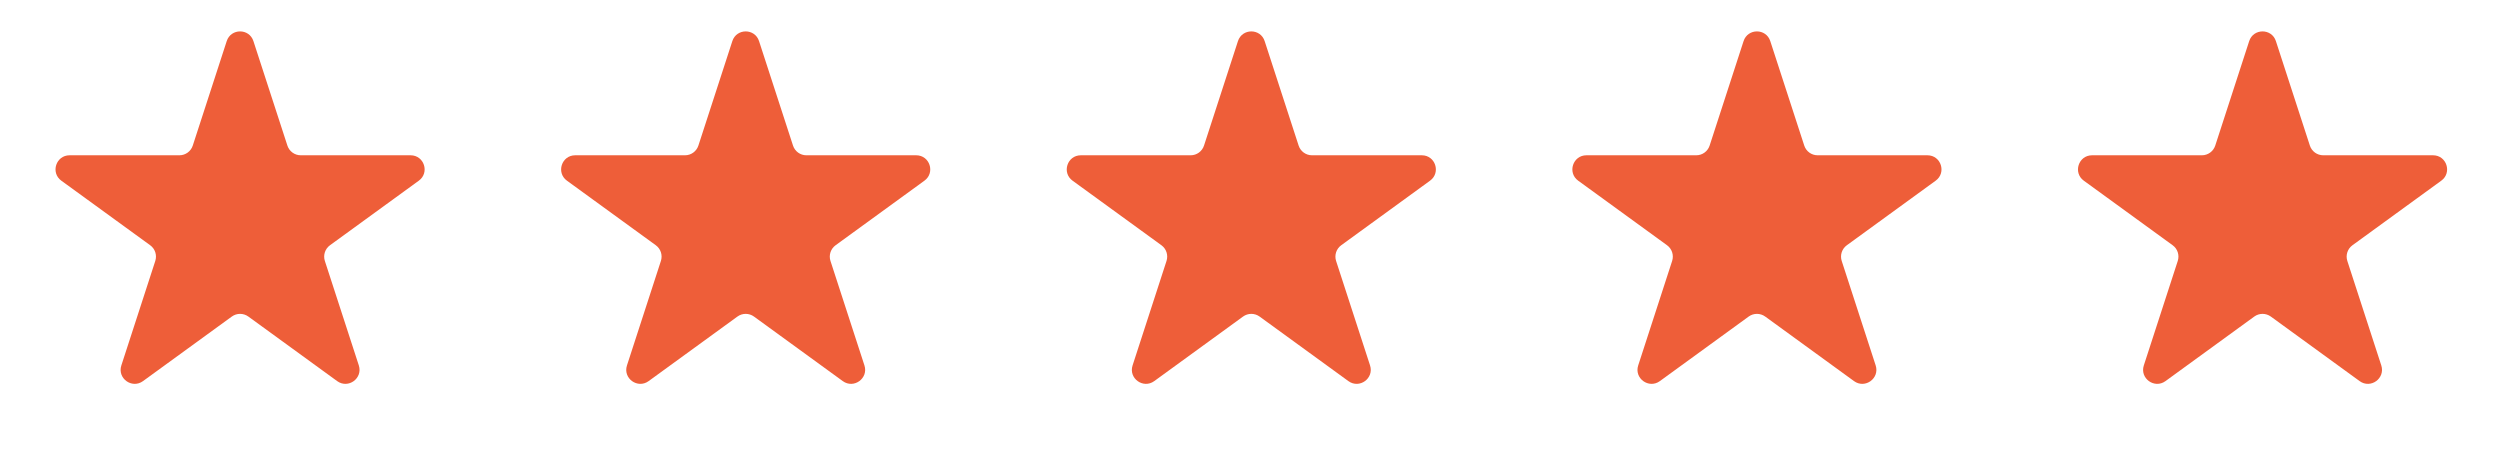
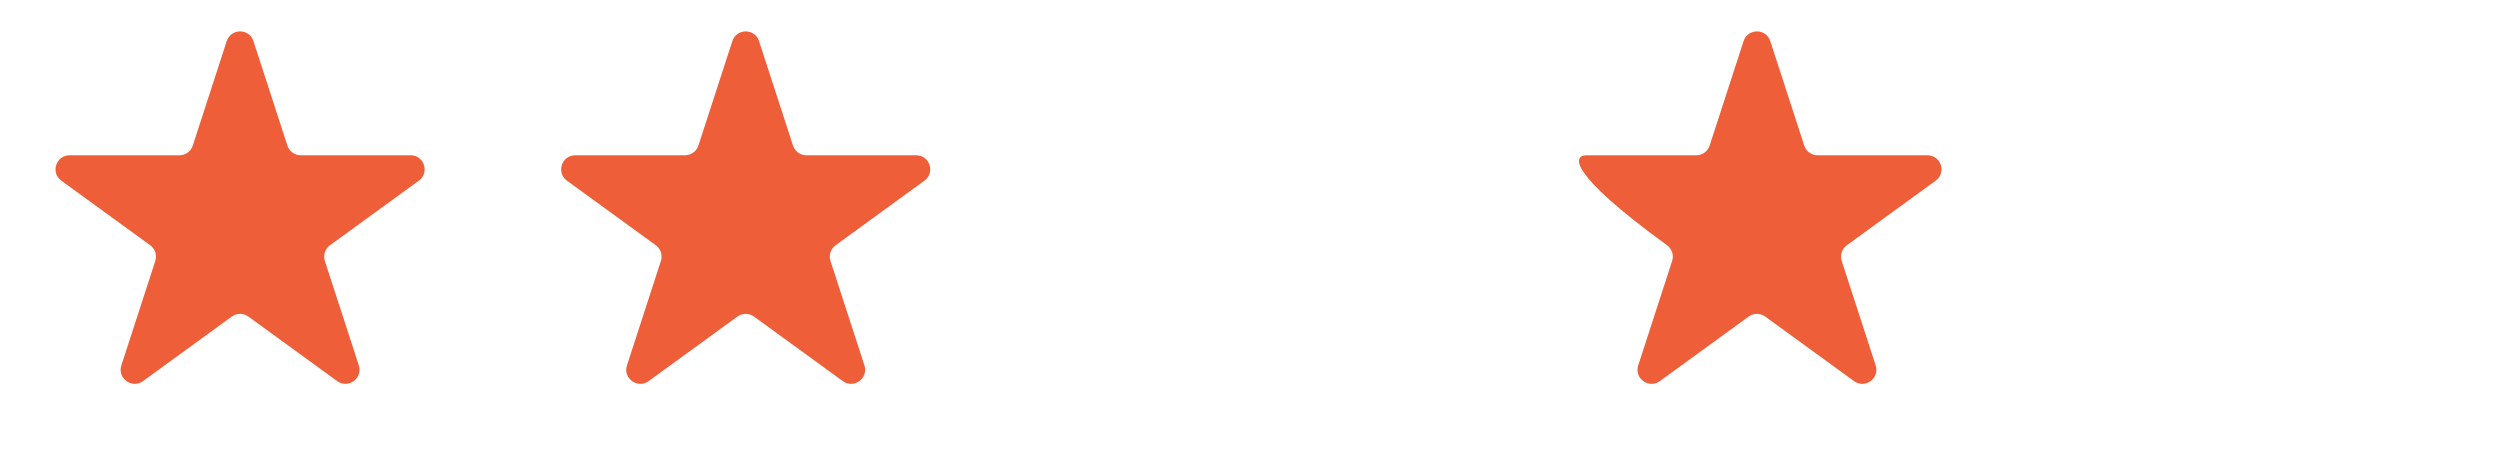
<svg xmlns="http://www.w3.org/2000/svg" width="89" height="16" viewBox="0 0 89 16" fill="none">
  <path d="M8.071 1.464C8.221 1.003 8.873 1.003 9.022 1.464L10.231 5.182C10.298 5.388 10.49 5.528 10.706 5.528H14.617C15.101 5.528 15.302 6.148 14.91 6.432L11.747 8.731C11.572 8.858 11.498 9.084 11.565 9.29L12.774 13.009C12.923 13.469 12.396 13.852 12.004 13.568L8.841 11.269C8.666 11.142 8.428 11.142 8.253 11.269L5.09 13.568C4.698 13.852 4.17 13.469 4.32 13.009L5.528 9.29C5.595 9.084 5.522 8.858 5.347 8.731L2.183 6.432C1.792 6.148 1.993 5.528 2.477 5.528H6.387C6.604 5.528 6.796 5.388 6.863 5.182L8.071 1.464Z" fill="#EE5E39" />
  <path d="M26.071 1.464C26.221 1.003 26.873 1.003 27.022 1.464L28.231 5.182C28.298 5.388 28.49 5.528 28.706 5.528H32.617C33.101 5.528 33.302 6.148 32.91 6.432L29.747 8.731C29.572 8.858 29.498 9.084 29.565 9.29L30.774 13.009C30.923 13.469 30.396 13.852 30.004 13.568L26.841 11.269C26.666 11.142 26.428 11.142 26.253 11.269L23.09 13.568C22.698 13.852 22.17 13.469 22.32 13.009L23.528 9.29C23.595 9.084 23.522 8.858 23.347 8.731L20.183 6.432C19.791 6.148 19.993 5.528 20.477 5.528H24.387C24.604 5.528 24.796 5.388 24.863 5.182L26.071 1.464Z" fill="#EE5E39" />
-   <path d="M44.071 1.464C44.221 1.003 44.873 1.003 45.022 1.464L46.231 5.182C46.298 5.388 46.49 5.528 46.706 5.528H50.617C51.101 5.528 51.302 6.148 50.91 6.432L47.747 8.731C47.572 8.858 47.498 9.084 47.565 9.29L48.774 13.009C48.923 13.469 48.396 13.852 48.004 13.568L44.841 11.269C44.666 11.142 44.428 11.142 44.253 11.269L41.09 13.568C40.698 13.852 40.17 13.469 40.32 13.009L41.528 9.29C41.595 9.084 41.522 8.858 41.347 8.731L38.183 6.432C37.791 6.148 37.993 5.528 38.477 5.528H42.388C42.604 5.528 42.796 5.388 42.863 5.182L44.071 1.464Z" fill="#EE5E39" />
-   <path d="M62.071 1.464C62.221 1.003 62.873 1.003 63.022 1.464L64.231 5.182C64.298 5.388 64.49 5.528 64.706 5.528H68.617C69.101 5.528 69.302 6.148 68.91 6.432L65.747 8.731C65.572 8.858 65.498 9.084 65.565 9.29L66.774 13.009C66.923 13.469 66.396 13.852 66.004 13.568L62.841 11.269C62.666 11.142 62.428 11.142 62.253 11.269L59.09 13.568C58.698 13.852 58.17 13.469 58.32 13.009L59.528 9.29C59.595 9.084 59.522 8.858 59.347 8.731L56.183 6.432C55.791 6.148 55.993 5.528 56.477 5.528H60.388C60.604 5.528 60.796 5.388 60.863 5.182L62.071 1.464Z" fill="#EE5E39" />
-   <path d="M80.071 1.464C80.221 1.003 80.873 1.003 81.022 1.464L82.231 5.182C82.298 5.388 82.49 5.528 82.706 5.528H86.617C87.101 5.528 87.302 6.148 86.91 6.432L83.747 8.731C83.572 8.858 83.498 9.084 83.565 9.29L84.774 13.009C84.923 13.469 84.396 13.852 84.004 13.568L80.841 11.269C80.665 11.142 80.428 11.142 80.253 11.269L77.09 13.568C76.698 13.852 76.17 13.469 76.32 13.009L77.528 9.29C77.595 9.084 77.522 8.858 77.347 8.731L74.183 6.432C73.791 6.148 73.993 5.528 74.477 5.528H78.388C78.604 5.528 78.796 5.388 78.863 5.182L80.071 1.464Z" fill="#EE5E39" />
+   <path d="M62.071 1.464C62.221 1.003 62.873 1.003 63.022 1.464L64.231 5.182C64.298 5.388 64.49 5.528 64.706 5.528H68.617C69.101 5.528 69.302 6.148 68.91 6.432L65.747 8.731C65.572 8.858 65.498 9.084 65.565 9.29L66.774 13.009C66.923 13.469 66.396 13.852 66.004 13.568L62.841 11.269C62.666 11.142 62.428 11.142 62.253 11.269L59.09 13.568C58.698 13.852 58.17 13.469 58.32 13.009L59.528 9.29C59.595 9.084 59.522 8.858 59.347 8.731C55.791 6.148 55.993 5.528 56.477 5.528H60.388C60.604 5.528 60.796 5.388 60.863 5.182L62.071 1.464Z" fill="#EE5E39" />
</svg>